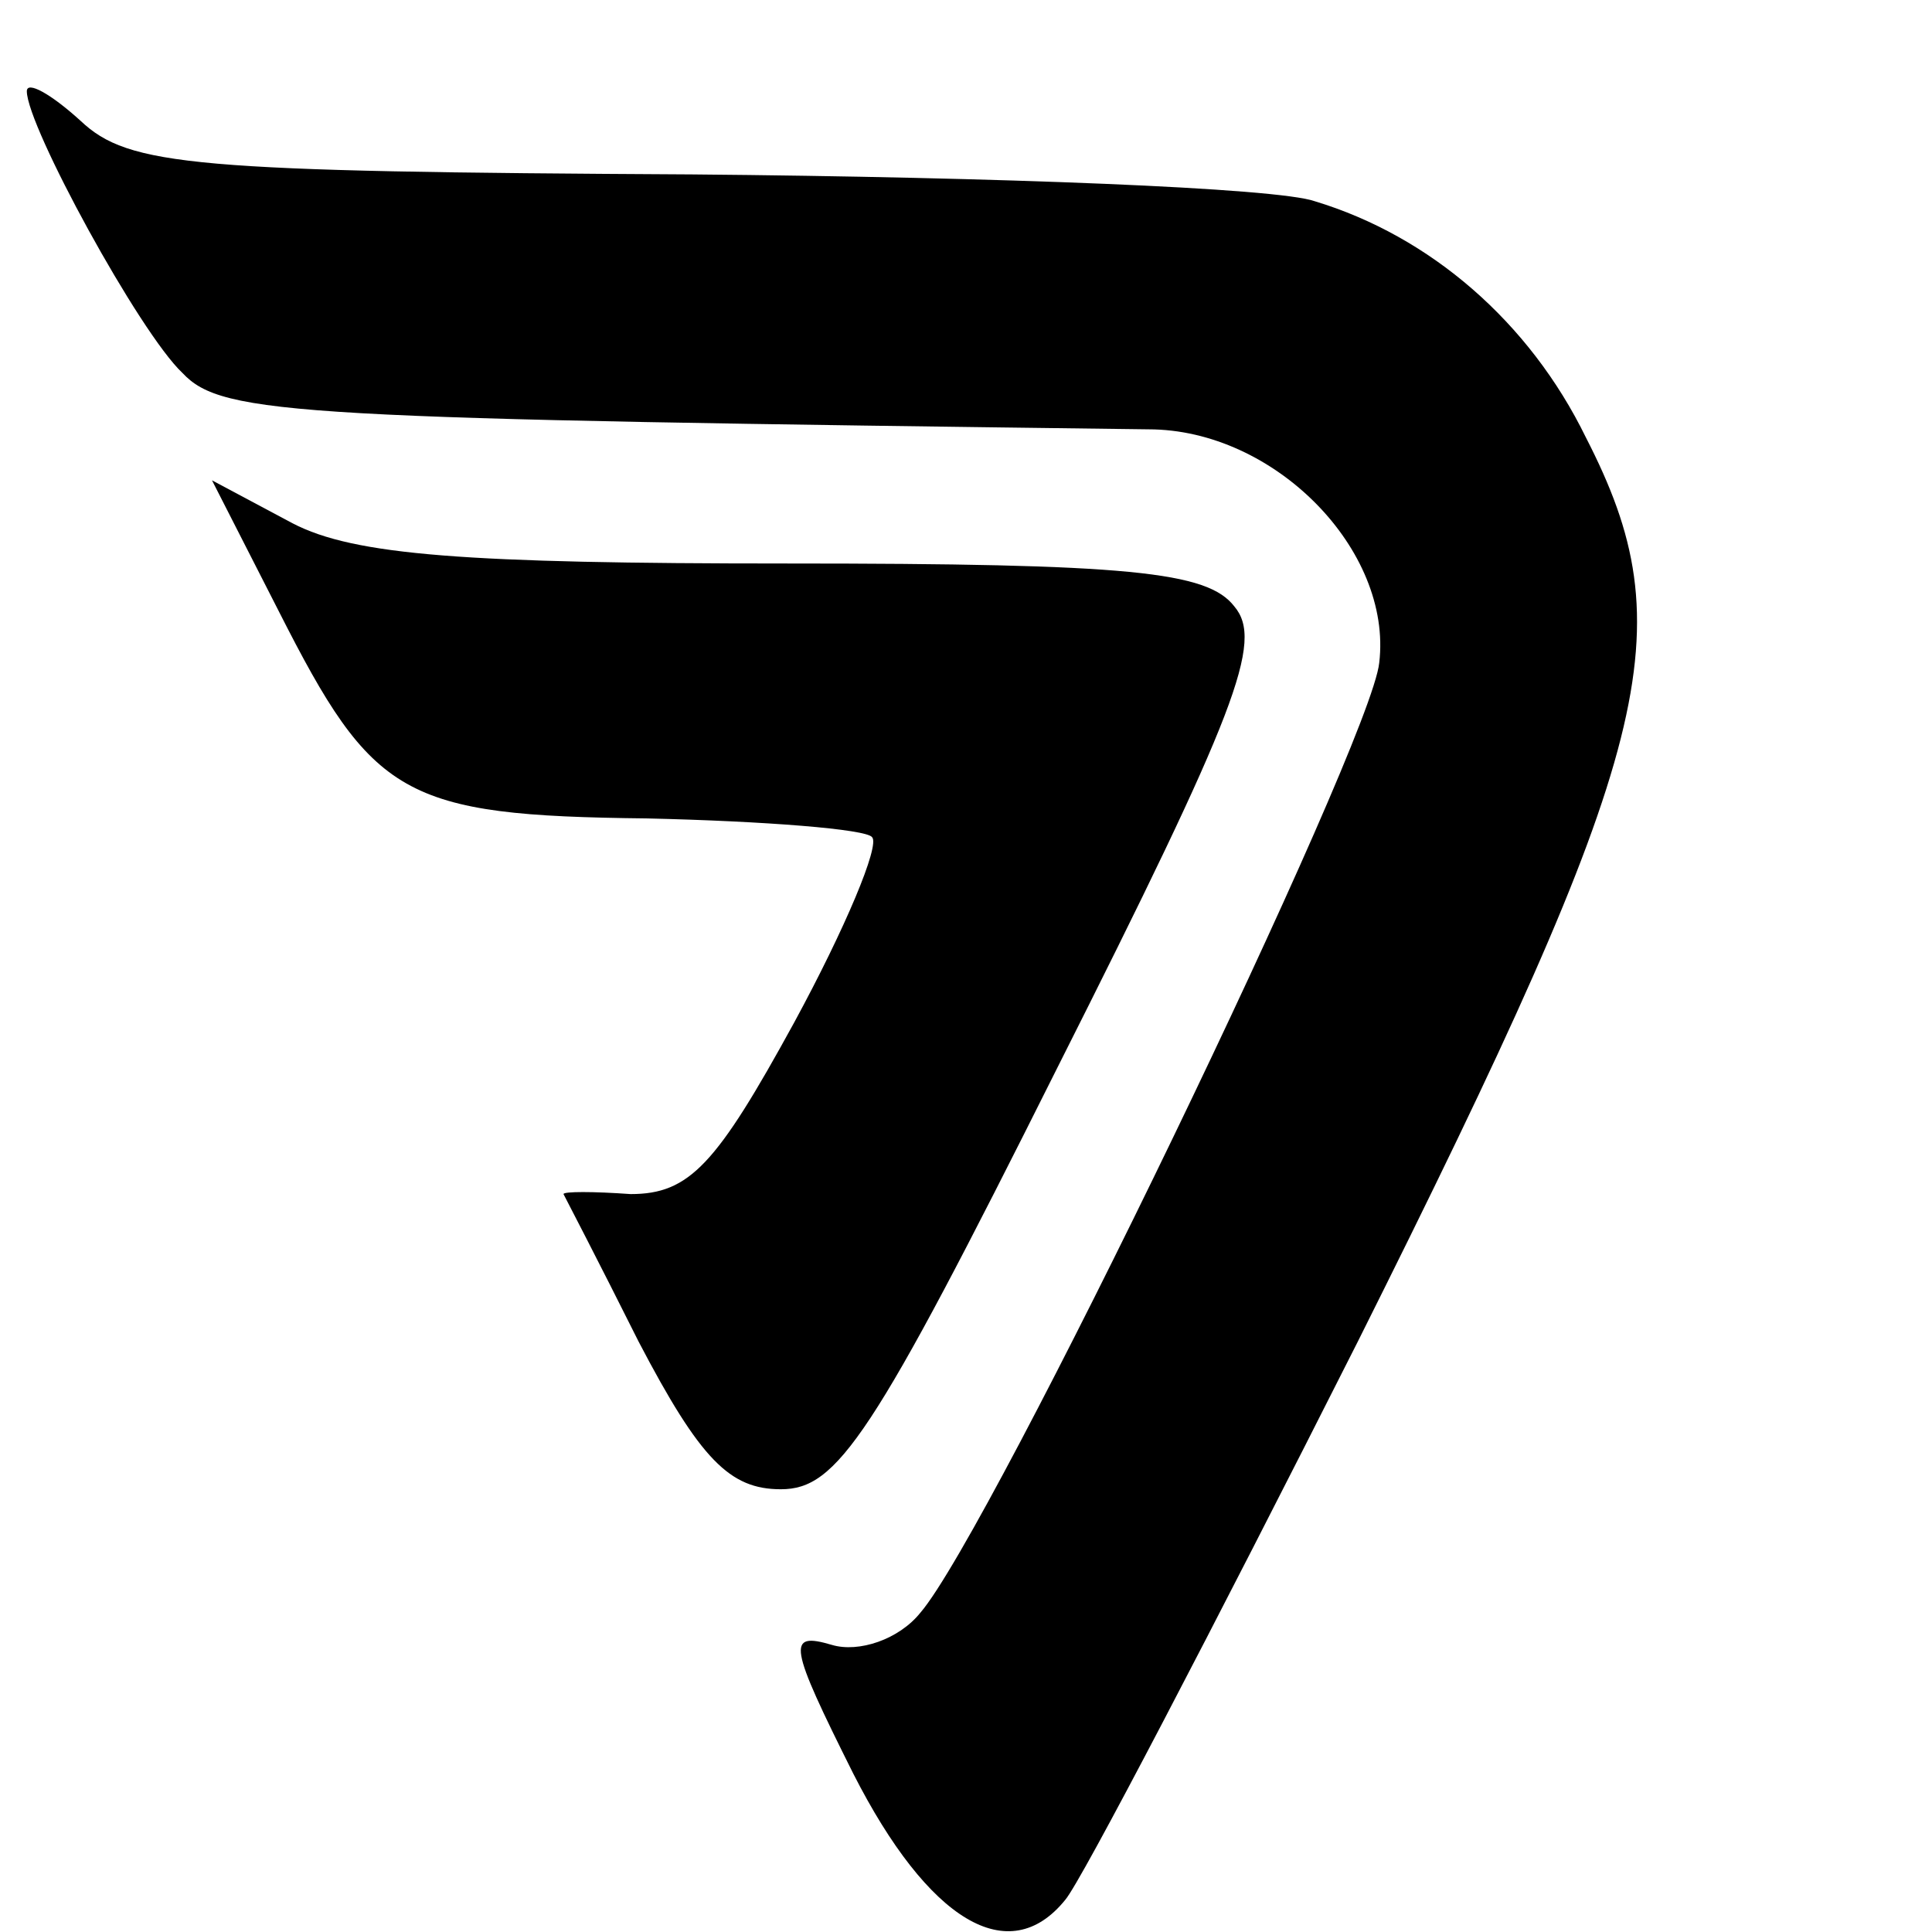
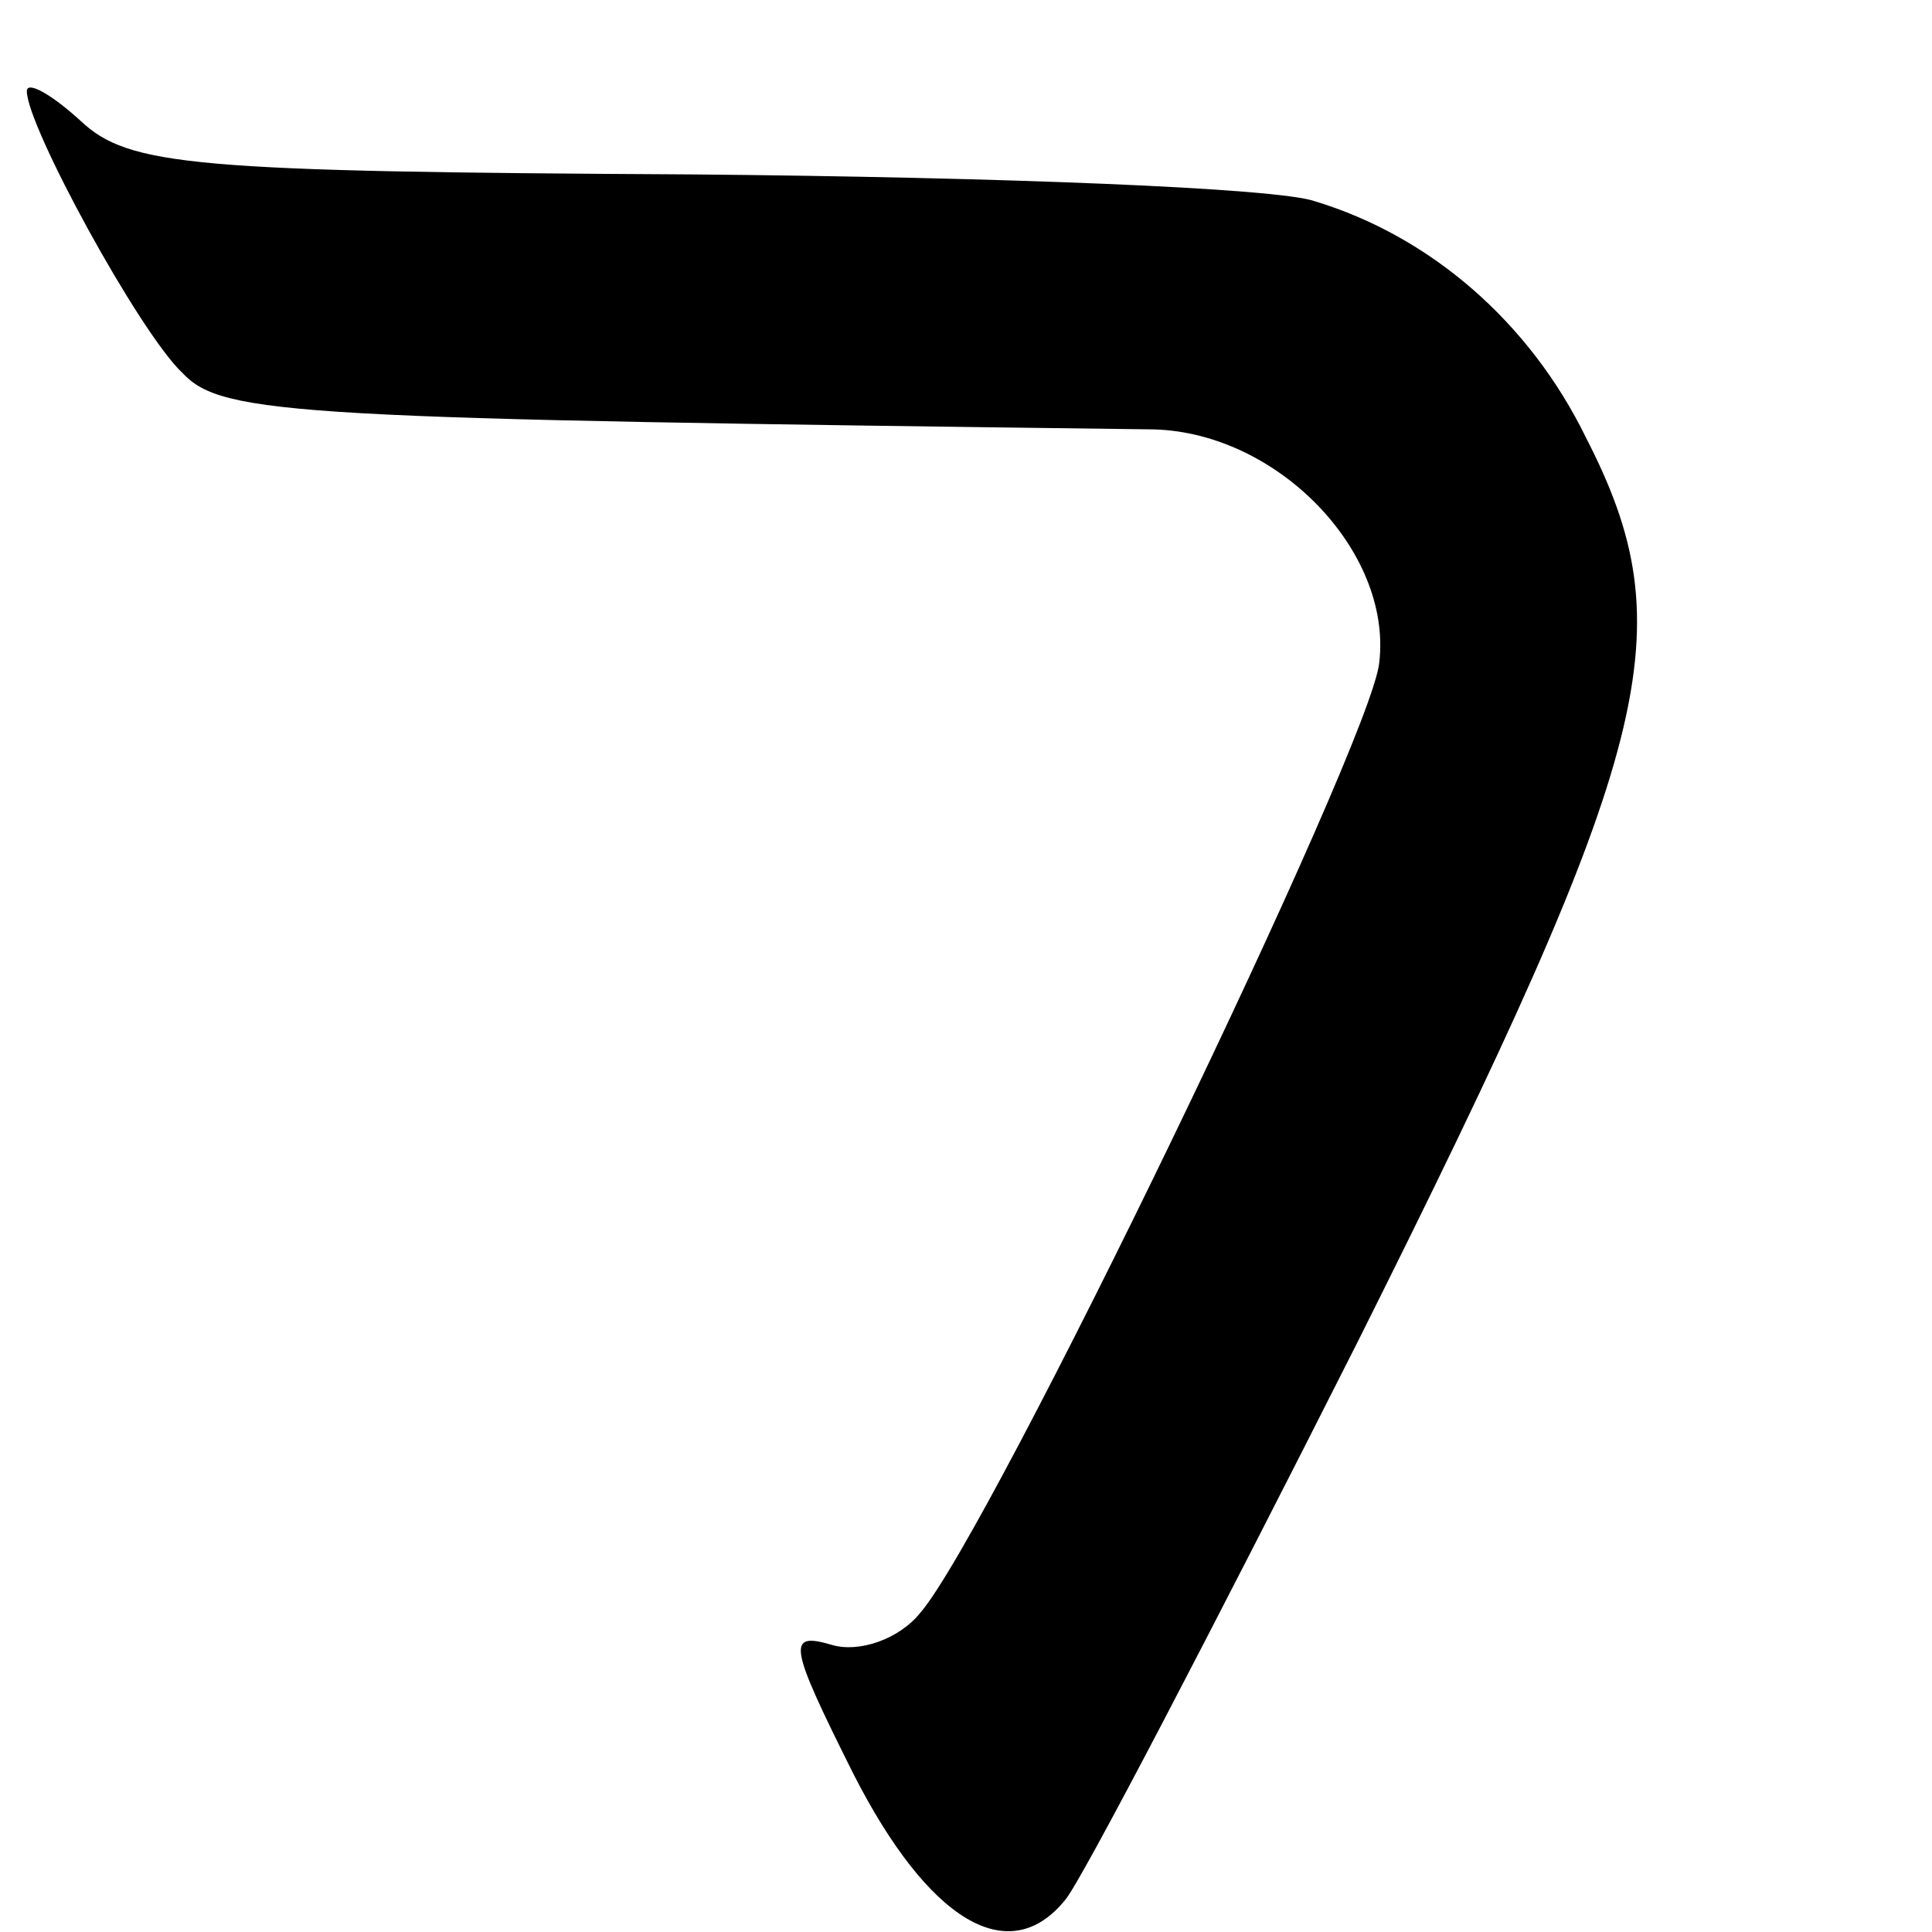
<svg xmlns="http://www.w3.org/2000/svg" version="1.0" width="72pt" height="72pt" viewBox="0 0 72 72" preserveAspectRatio="xMidYMid meet">
  <g transform="translate(0,72) scale(0.1,-0.1)" fill="#000000" stroke="none">
    <path d="M10 686 c0 -13 42 -90 58 -105 15 -16 43 -17 360 -21 47 0 91 -45 86 -87 -3 -30 -145 -324 -171 -354 -8 -10 -23 -15 -33 -12 -17 5 -16 0 8 -48 28 -55 58 -73 79 -47 6 7 55 101 109 208 111 222 122 265 85 337 -21 43 -58 75 -101 88 -14 5 -118 9 -232 10 -186 1 -210 3 -228 20 -11 10 -20 15 -20 11z" />
-     <path d="M104 492 c35 -69 46 -76 137 -77 44 -1 82 -4 84 -7 3 -3 -10 -34 -29 -69 -29 -53 -39 -64 -61 -64 -14 1 -25 1 -25 0 0 0 13 -25 28 -55 23 -44 34 -55 53 -55 21 0 34 19 103 157 67 133 77 159 66 172 -10 13 -39 16 -167 16 -119 0 -161 3 -184 15 l-30 16 25 -49z" />
  </g>
</svg>